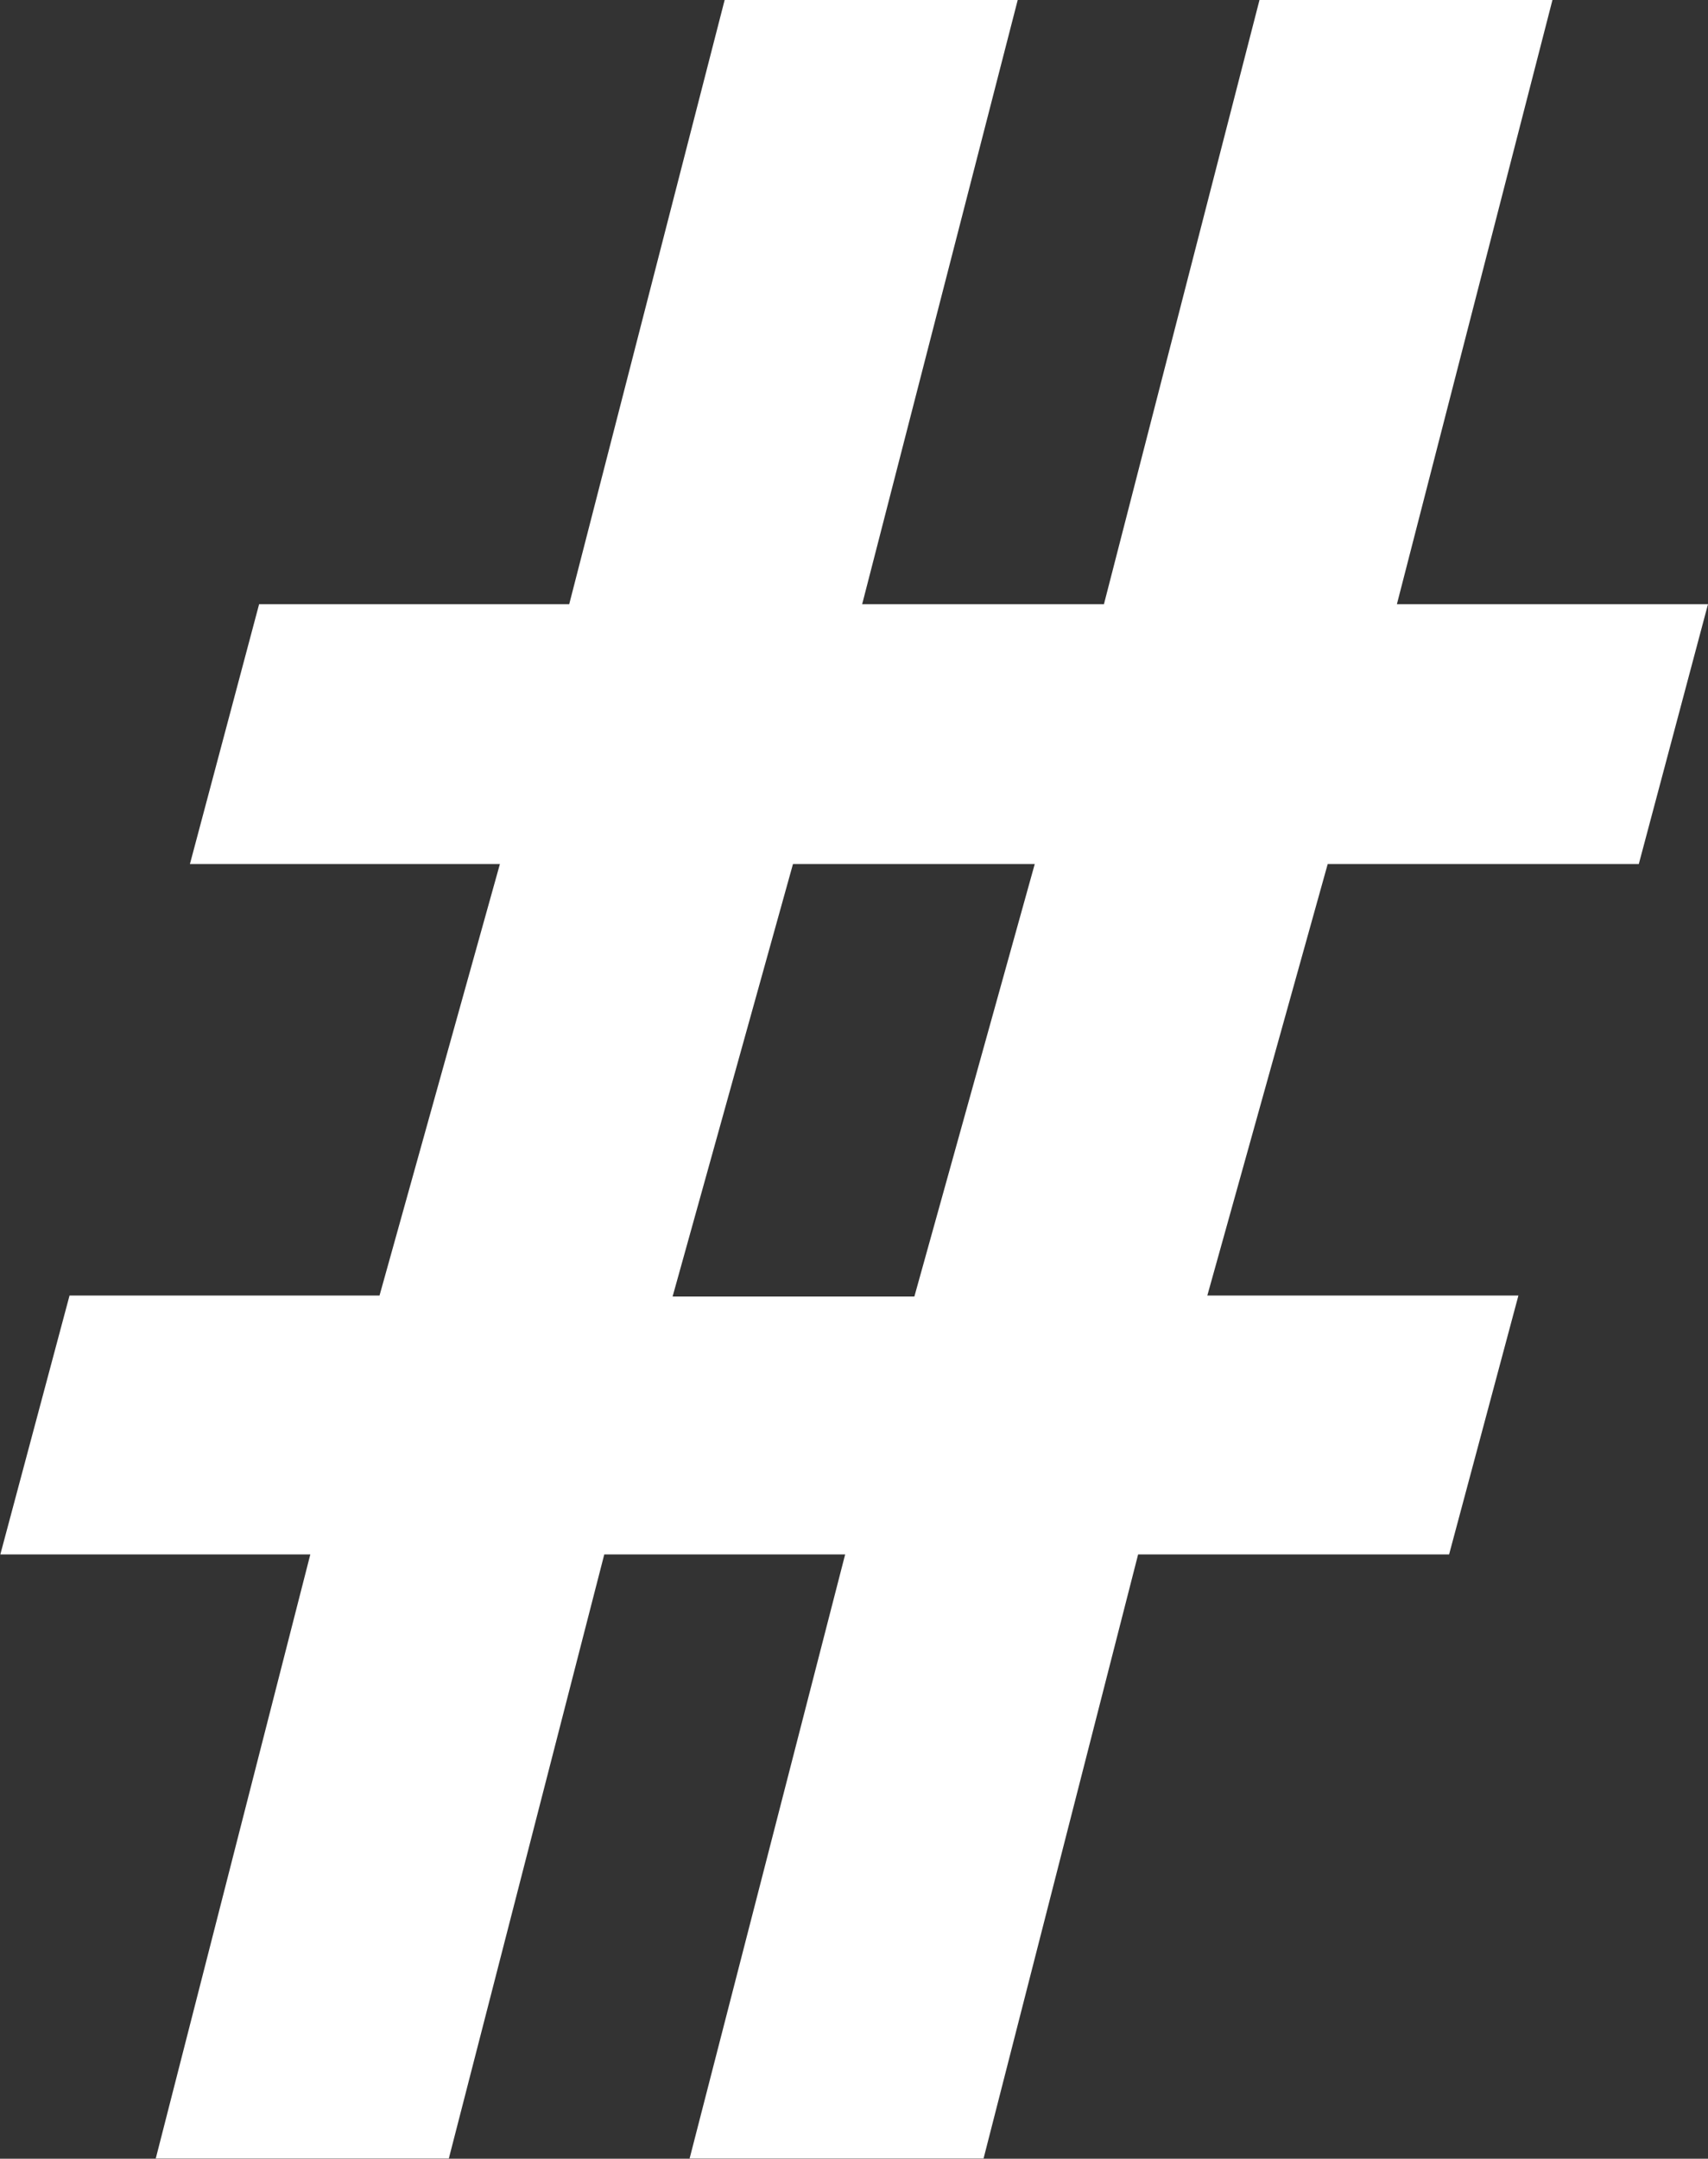
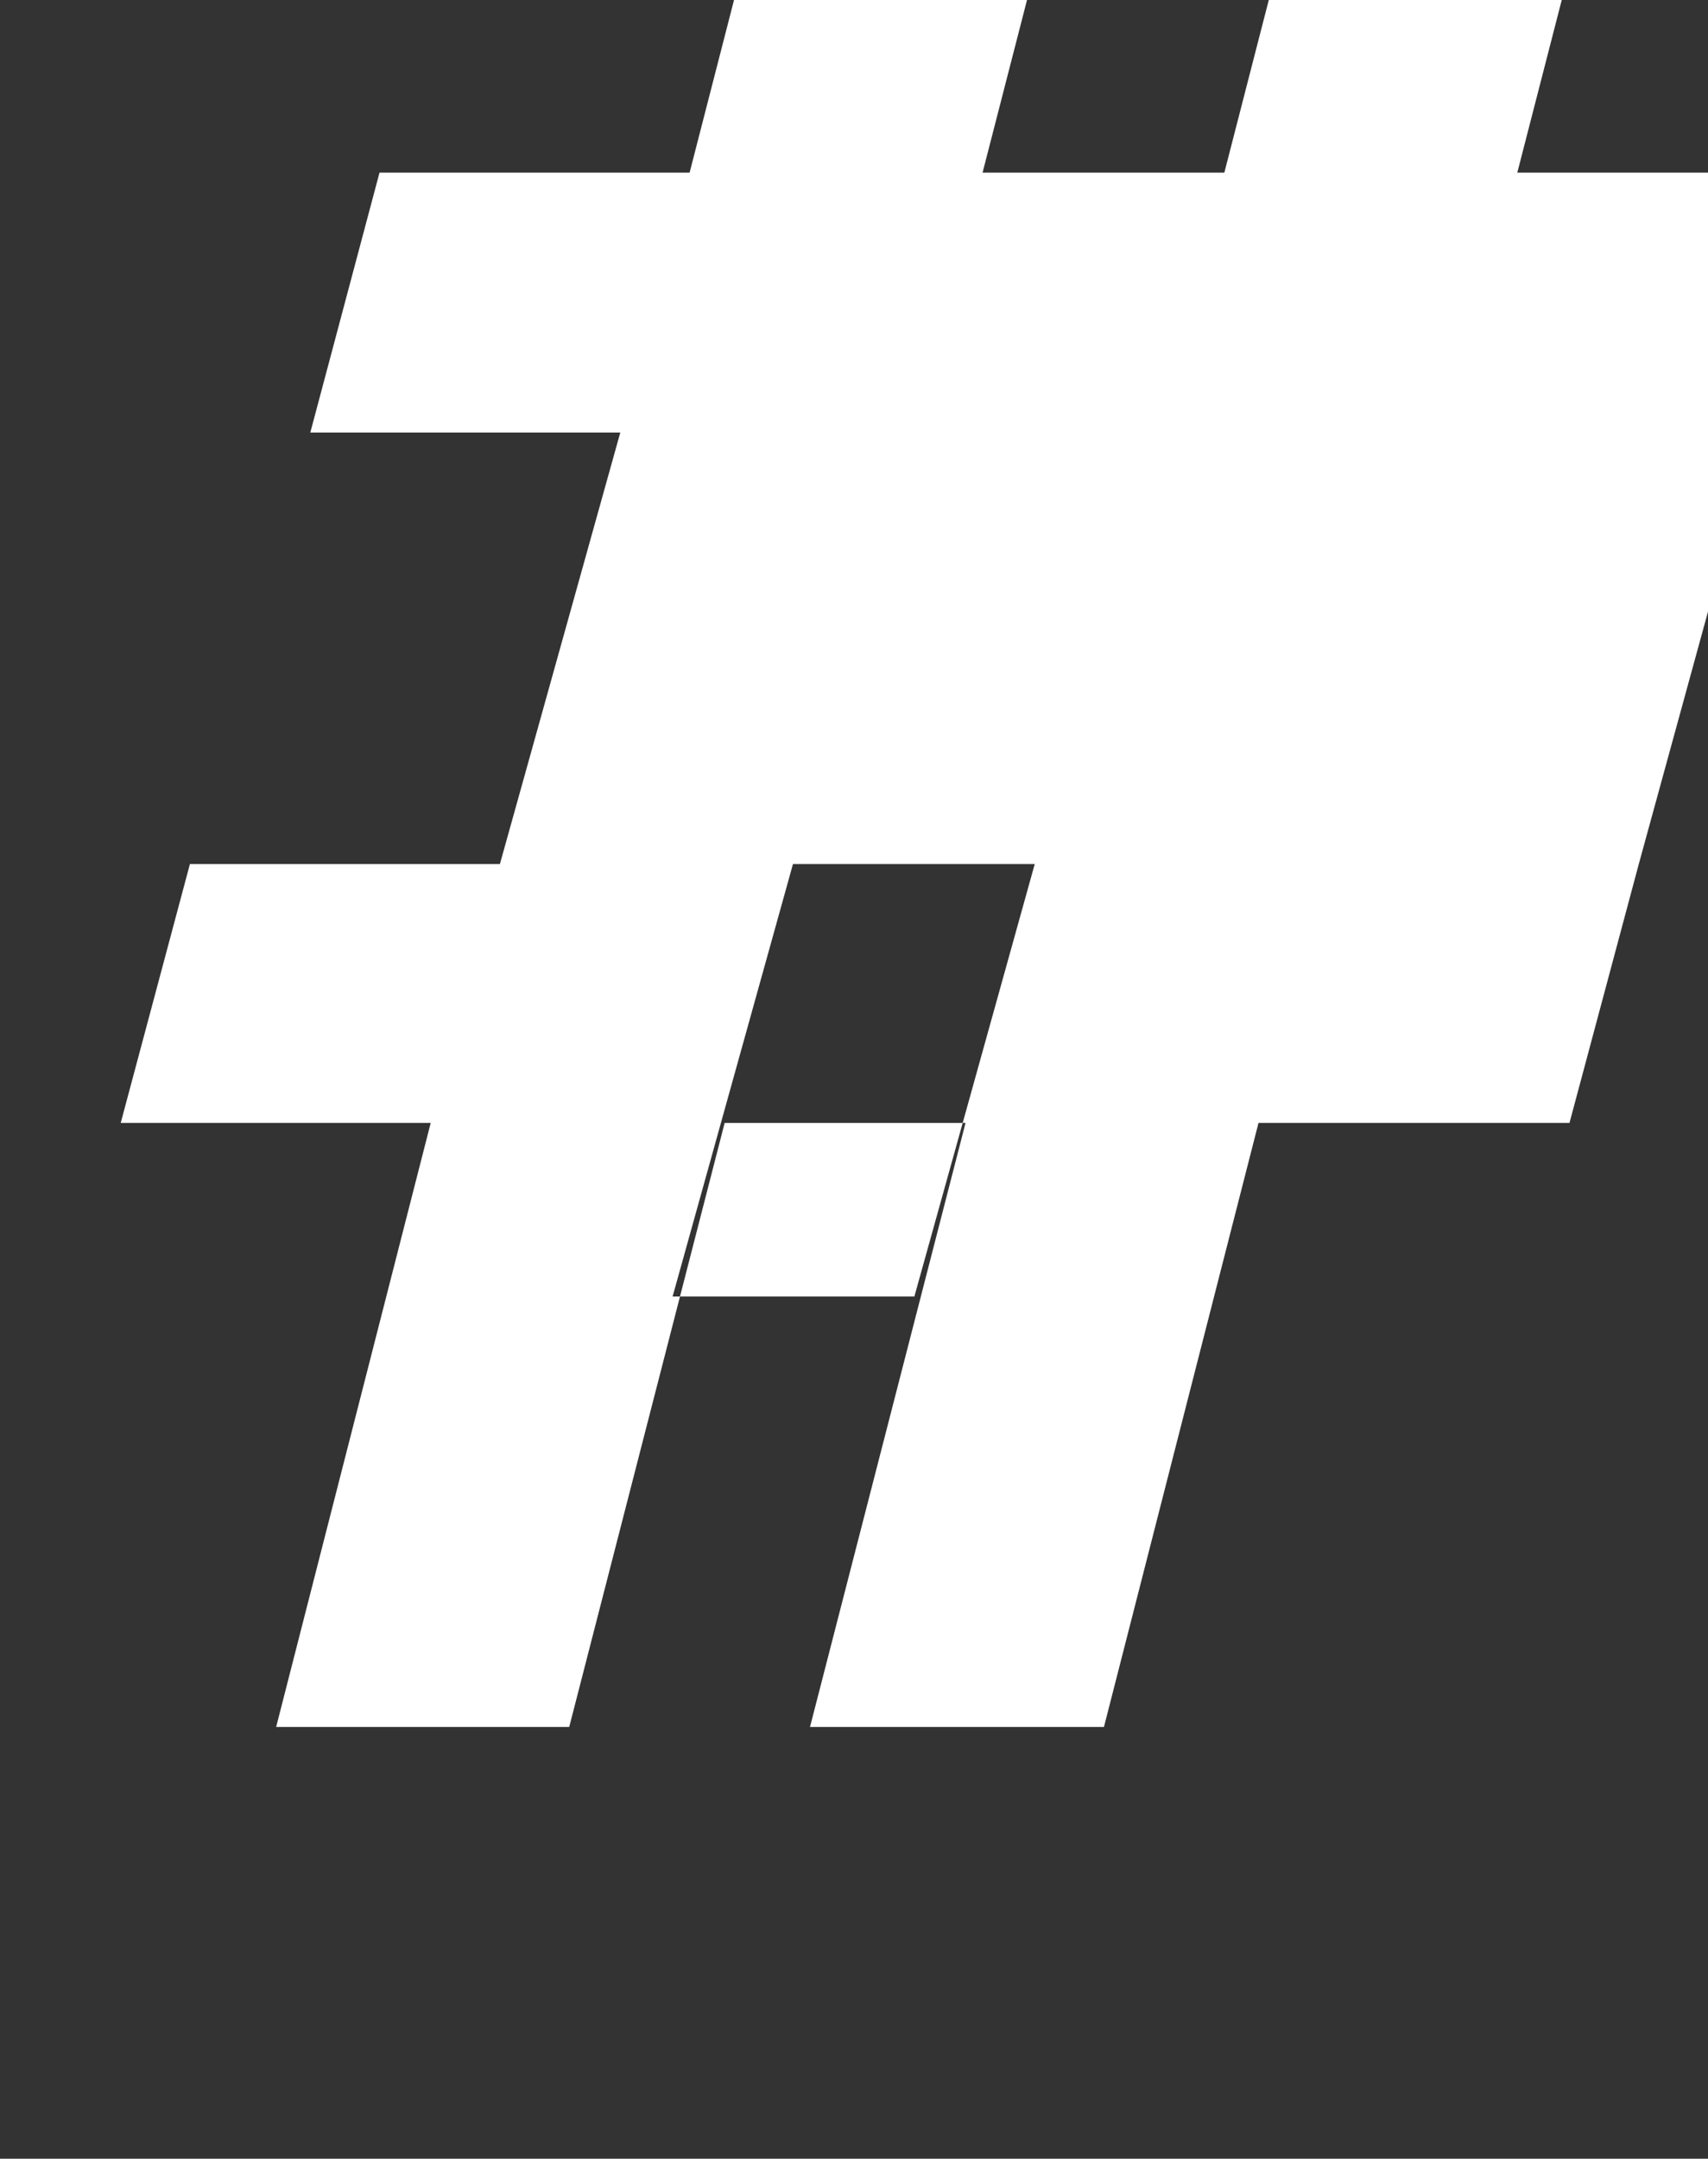
<svg xmlns="http://www.w3.org/2000/svg" version="1.2" viewBox="0 0 1545 1952" width="1545" height="1952">
  <rect x="0" y="0" width="1545" height="1952" fill="#333333" stroke="none" />
  <title>DTL</title>
  <style>
		.s0 { fill: #ffffff } 
	</style>
-   <path id="Layer" fill-rule="evenodd" class="s0" d="m1482.4 781.3h-281.4l-108.9 390.2h281.4l-62.7 234.1h-281.3l-139.8 546.2h-265.9l140.7-546.2h-217.9l-140.6 546.2h-265.1l139.8-546.2h-280.4l62.6-234.1h280.4l108.9-390.2h-280.4l62.6-235h280.5l140.6-546.3h265.1l-140.7 546.3h218.7l140.7-546.3h265l-140.7 546.3h281.4zm-765.1 0l-108.9 391.1h218.7l108.9-391.1z" />
+   <path id="Layer" fill-rule="evenodd" class="s0" d="m1482.4 781.3h-281.4h281.4l-62.7 234.1h-281.3l-139.8 546.2h-265.9l140.7-546.2h-217.9l-140.6 546.2h-265.1l139.8-546.2h-280.4l62.6-234.1h280.4l108.9-390.2h-280.4l62.6-235h280.5l140.6-546.3h265.1l-140.7 546.3h218.7l140.7-546.3h265l-140.7 546.3h281.4zm-765.1 0l-108.9 391.1h218.7l108.9-391.1z" />
</svg>